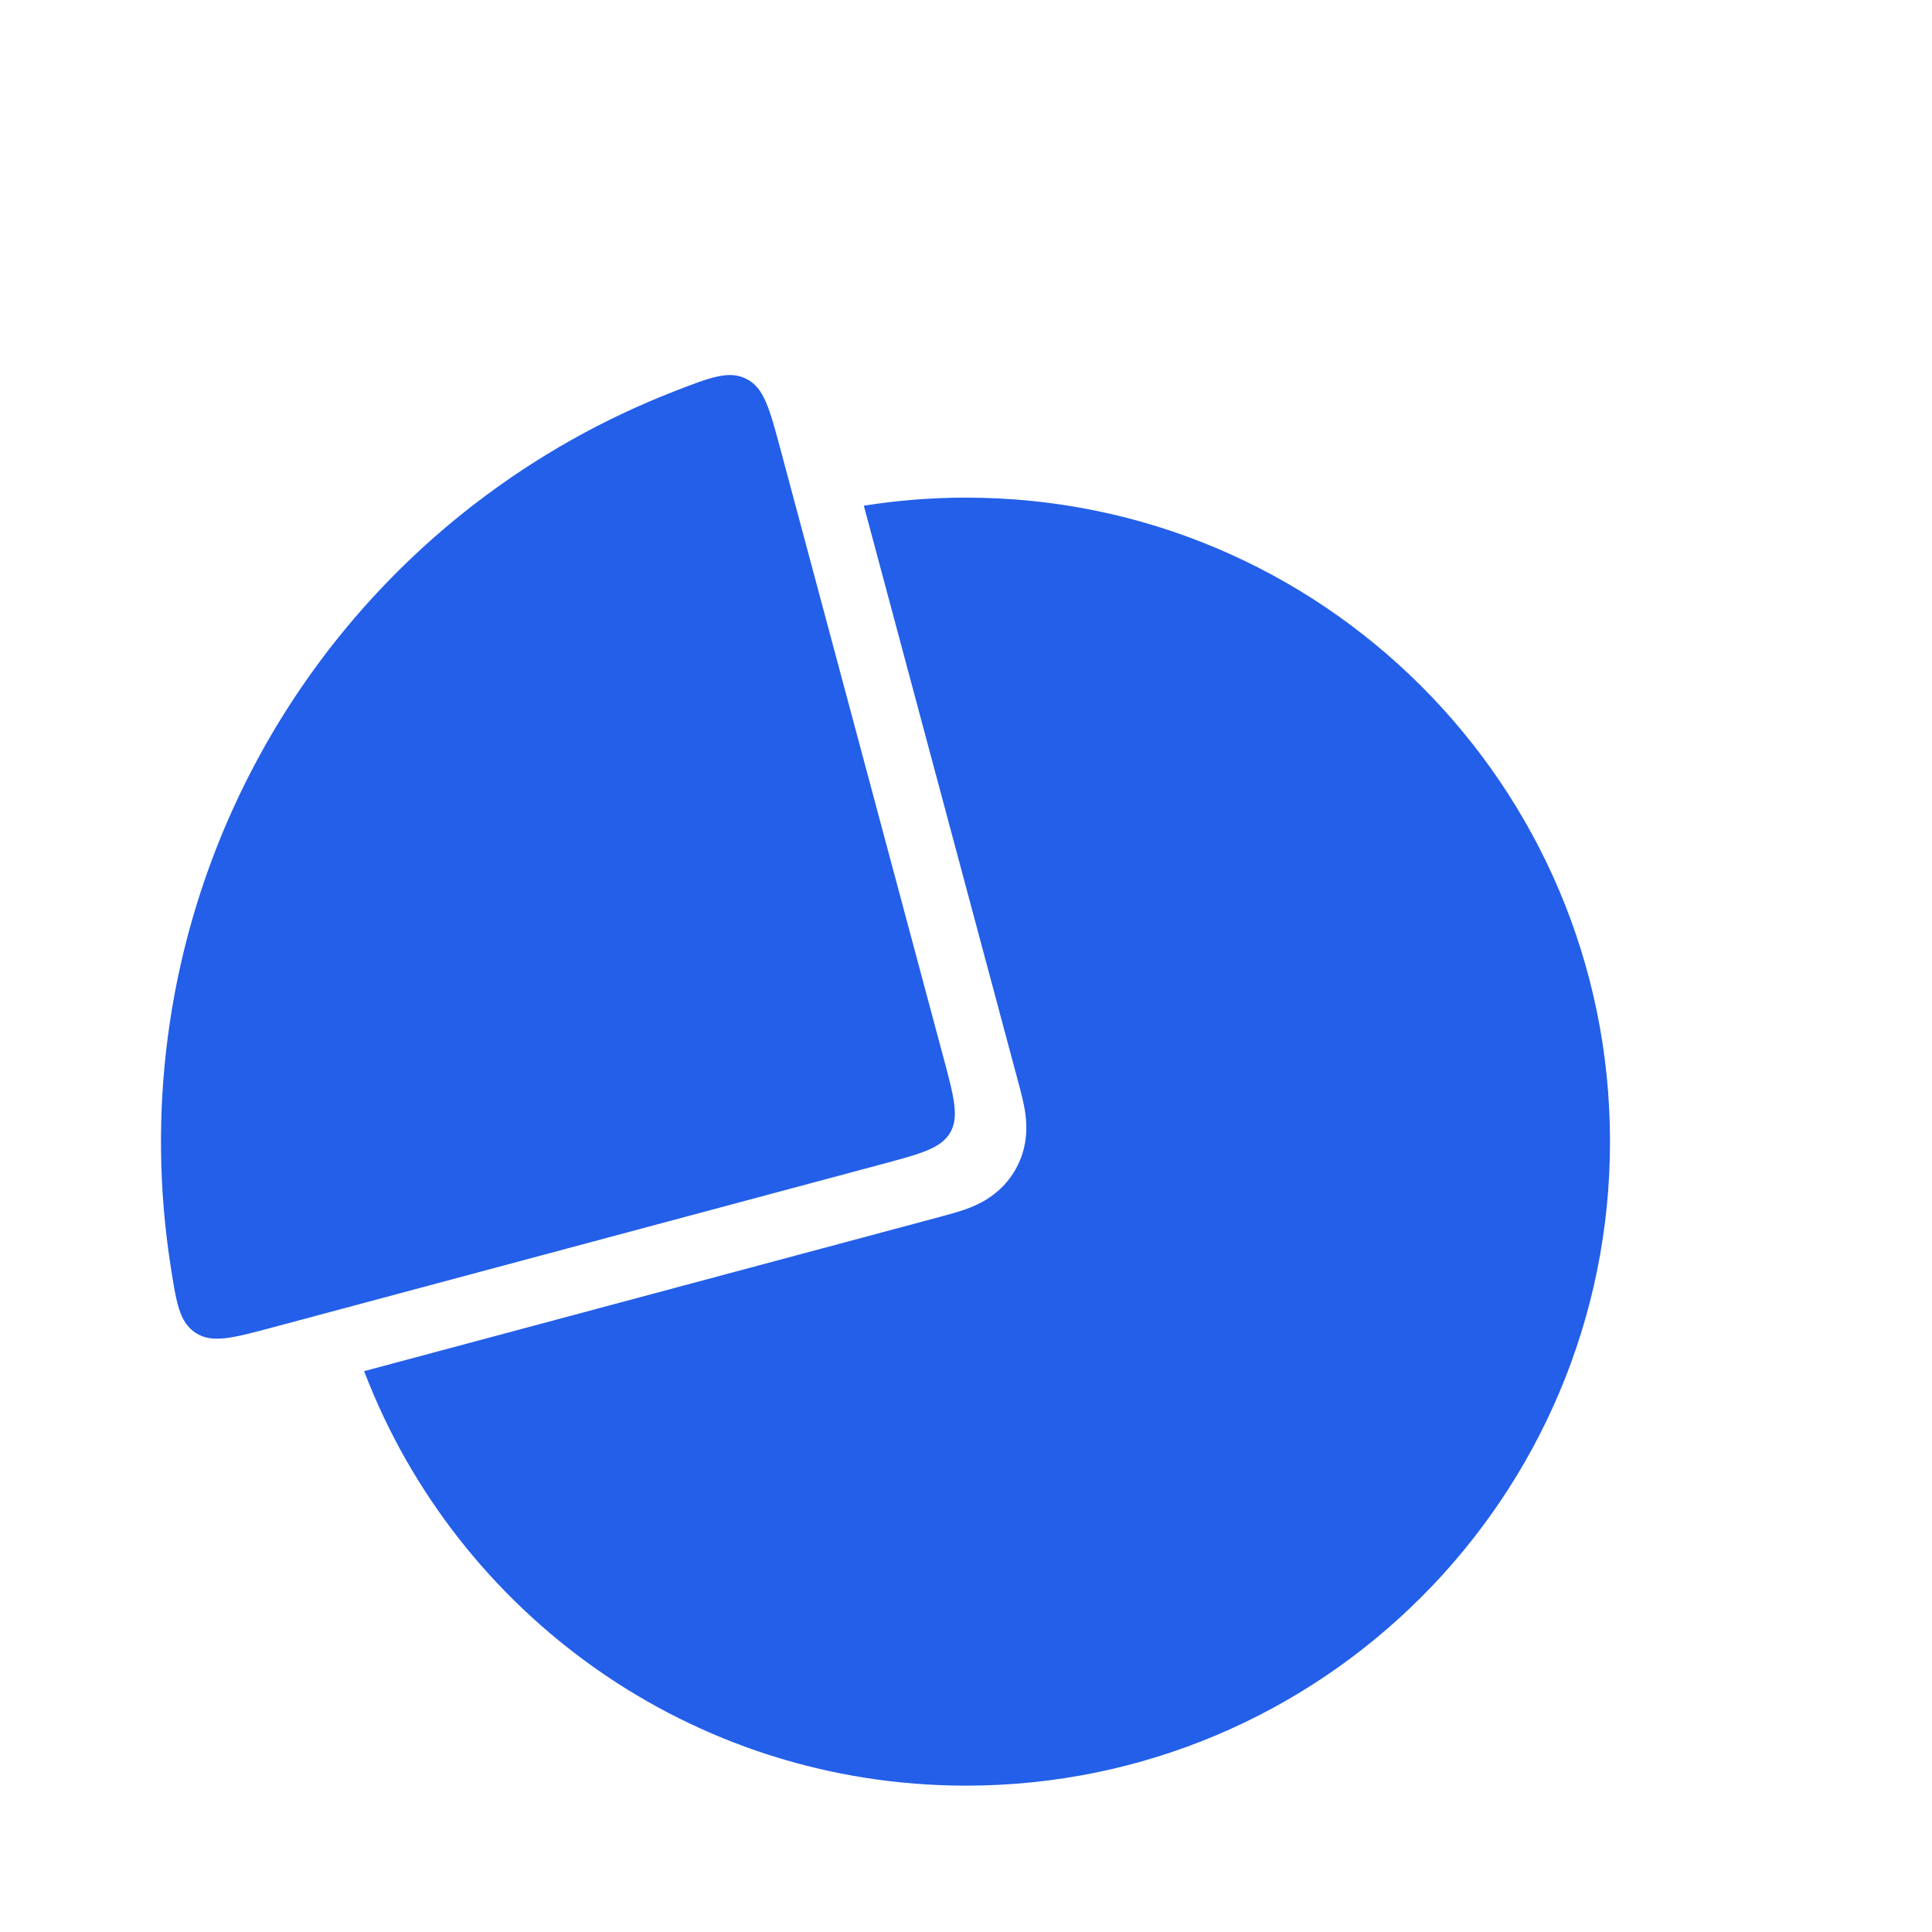
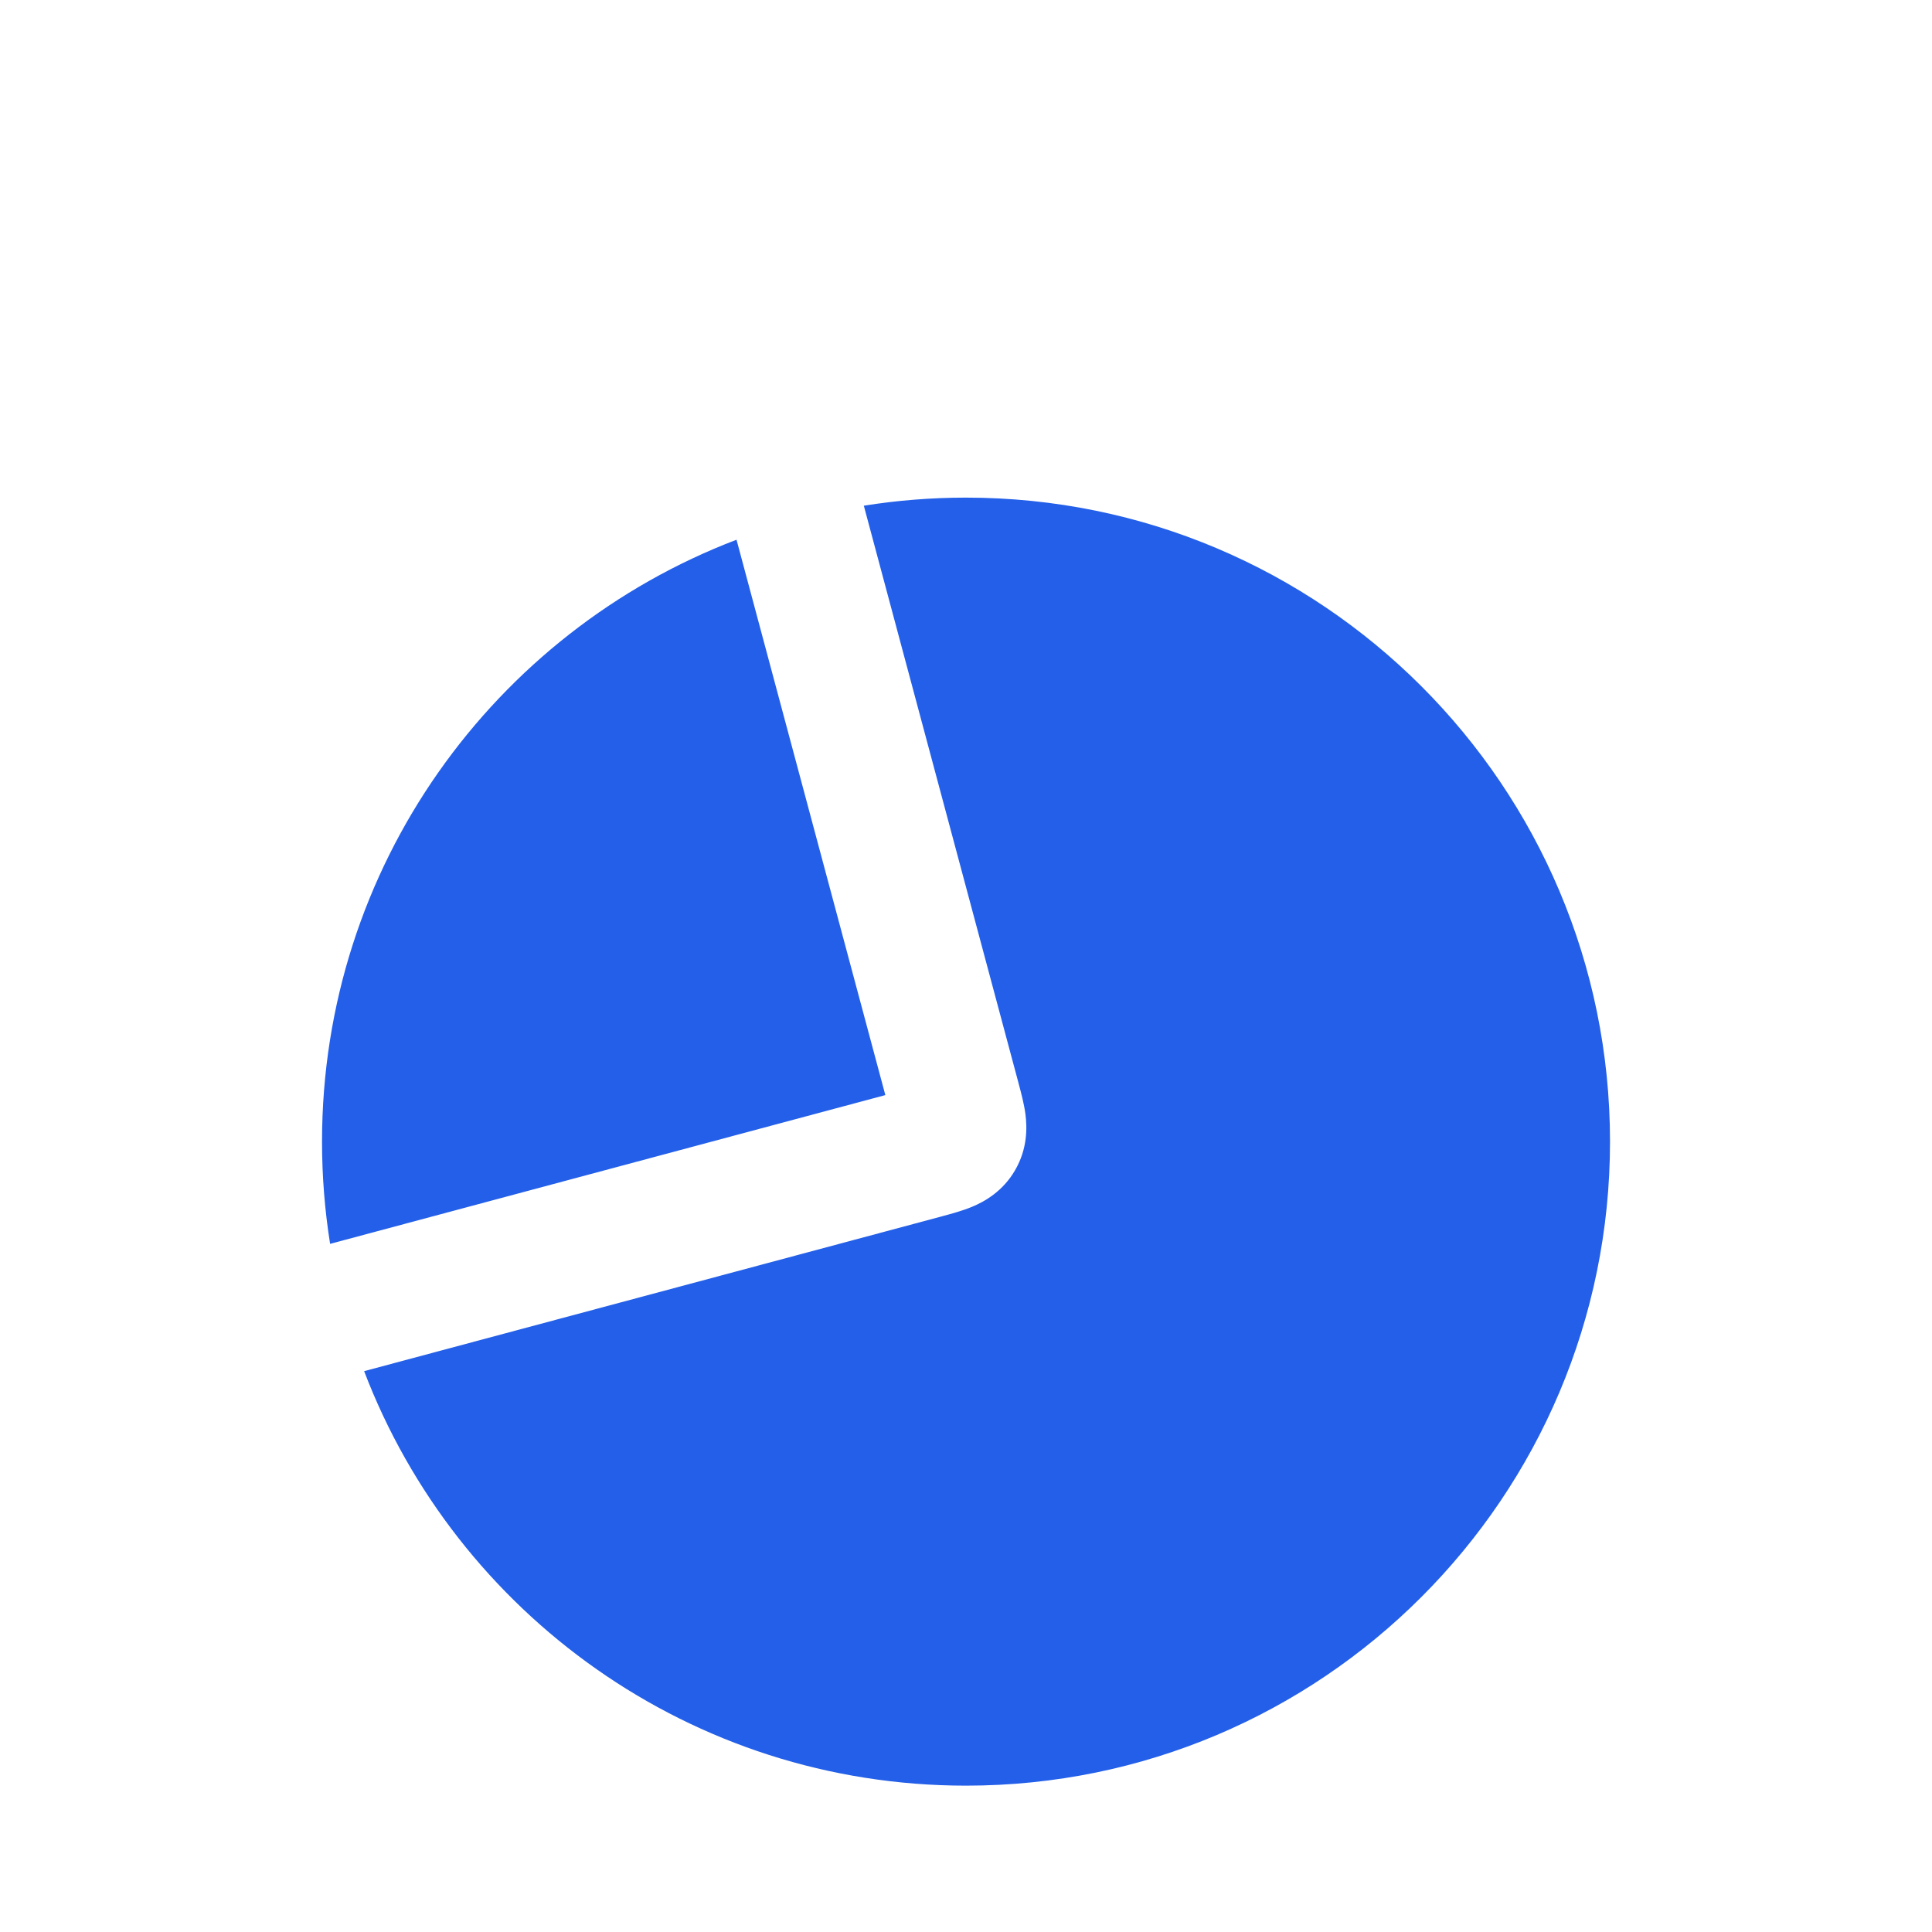
<svg xmlns="http://www.w3.org/2000/svg" width="44" height="44" viewBox="0 0 44 44" fill="none">
  <g filter="url(#filter0_i_840_1549)">
    <path fill-rule="evenodd" clip-rule="evenodd" d="M16.774 8.292C11.255 10.397 7.334 15.741 7.334 22C7.334 22.792 7.397 23.57 7.518 24.328L20.163 20.94L16.774 8.292ZM19.673 7.517L23.191 20.647L23.202 20.69C23.252 20.876 23.323 21.138 23.354 21.378C23.393 21.68 23.402 22.159 23.12 22.647C22.839 23.135 22.419 23.367 22.138 23.484C21.914 23.577 21.652 23.647 21.466 23.697L21.466 23.697L21.423 23.709L8.293 27.227C10.398 32.746 15.742 36.667 22.001 36.667C30.101 36.667 36.667 30.1 36.667 22C36.667 13.9 30.101 7.333 22.001 7.333C21.208 7.333 20.431 7.396 19.673 7.517Z" fill="#235FE8" />
  </g>
  <g filter="url(#filter1_i_840_1549)">
-     <path d="M17.772 6.223C17.523 5.296 17.399 4.832 17.001 4.63C16.602 4.428 16.186 4.59 15.354 4.913C13.74 5.541 12.219 6.396 10.839 7.455C8.929 8.921 7.326 10.748 6.122 12.833C4.918 14.918 4.137 17.22 3.823 19.607C3.596 21.332 3.616 23.076 3.879 24.789C4.015 25.671 4.083 26.112 4.457 26.356C4.831 26.6 5.295 26.476 6.223 26.227L20.067 22.518C20.978 22.274 21.433 22.152 21.641 21.793C21.848 21.434 21.726 20.979 21.482 20.068L17.772 6.223Z" fill="#235FE8" />
-   </g>
+     </g>
  <defs>
    <filter id="filter0_i_840_1549" x="7.334" y="7.333" width="29.334" height="33.333" filterUnits="userSpaceOnUse" color-interpolation-filters="sRGB">
      <feFlood flood-opacity="0" result="BackgroundImageFix" />
      <feBlend mode="normal" in="SourceGraphic" in2="BackgroundImageFix" result="shape" />
      <feColorMatrix in="SourceAlpha" type="matrix" values="0 0 0 0 0 0 0 0 0 0 0 0 0 0 0 0 0 0 127 0" result="hardAlpha" />
      <feOffset dy="4" />
      <feGaussianBlur stdDeviation="2" />
      <feComposite in2="hardAlpha" operator="arithmetic" k2="-1" k3="1" />
      <feColorMatrix type="matrix" values="0 0 0 0 0 0 0 0 0 0 0 0 0 0 0 0 0 0 0.08 0" />
      <feBlend mode="normal" in2="shape" result="effect1_innerShadow_840_1549" />
    </filter>
    <filter id="filter1_i_840_1549" x="3.666" y="4.541" width="18.08" height="25.947" filterUnits="userSpaceOnUse" color-interpolation-filters="sRGB">
      <feFlood flood-opacity="0" result="BackgroundImageFix" />
      <feBlend mode="normal" in="SourceGraphic" in2="BackgroundImageFix" result="shape" />
      <feColorMatrix in="SourceAlpha" type="matrix" values="0 0 0 0 0 0 0 0 0 0 0 0 0 0 0 0 0 0 127 0" result="hardAlpha" />
      <feOffset dy="4" />
      <feGaussianBlur stdDeviation="2" />
      <feComposite in2="hardAlpha" operator="arithmetic" k2="-1" k3="1" />
      <feColorMatrix type="matrix" values="0 0 0 0 0 0 0 0 0 0 0 0 0 0 0 0 0 0 0.08 0" />
      <feBlend mode="normal" in2="shape" result="effect1_innerShadow_840_1549" />
    </filter>
  </defs>
</svg>